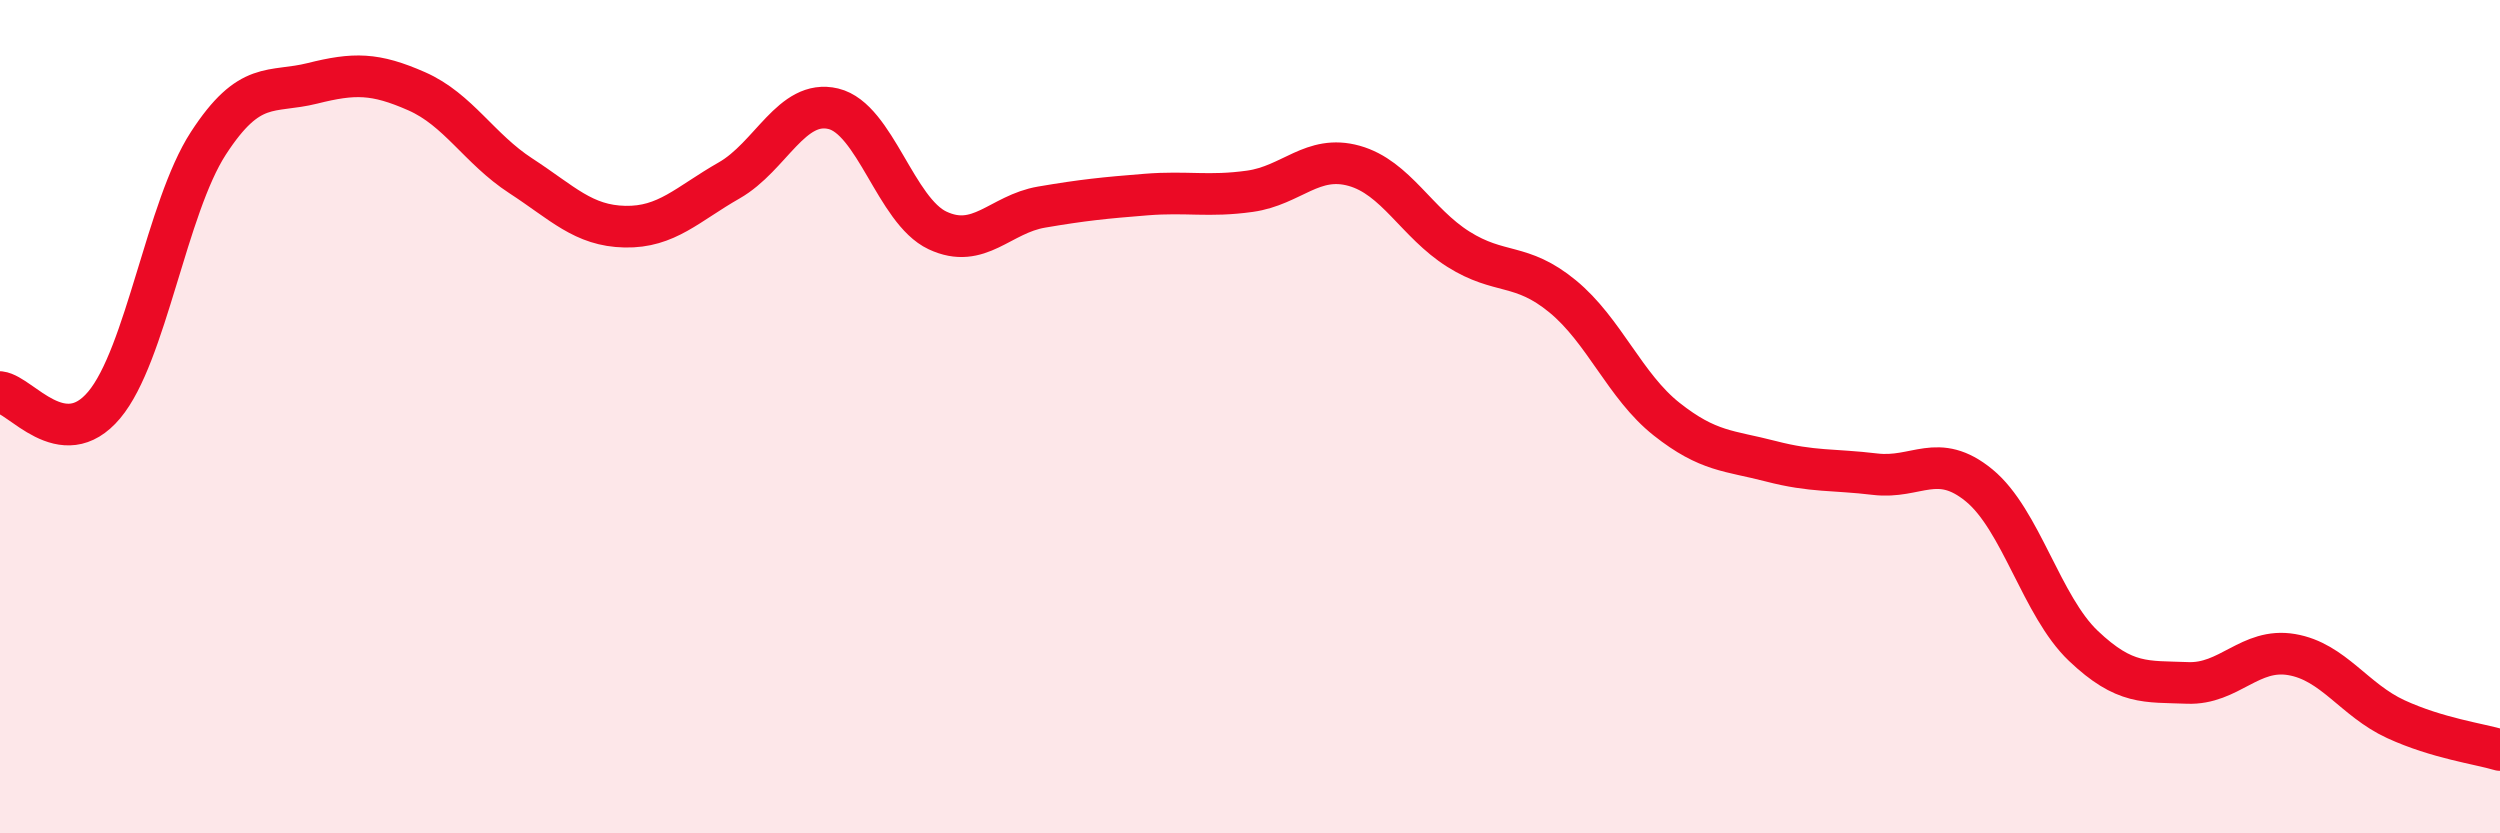
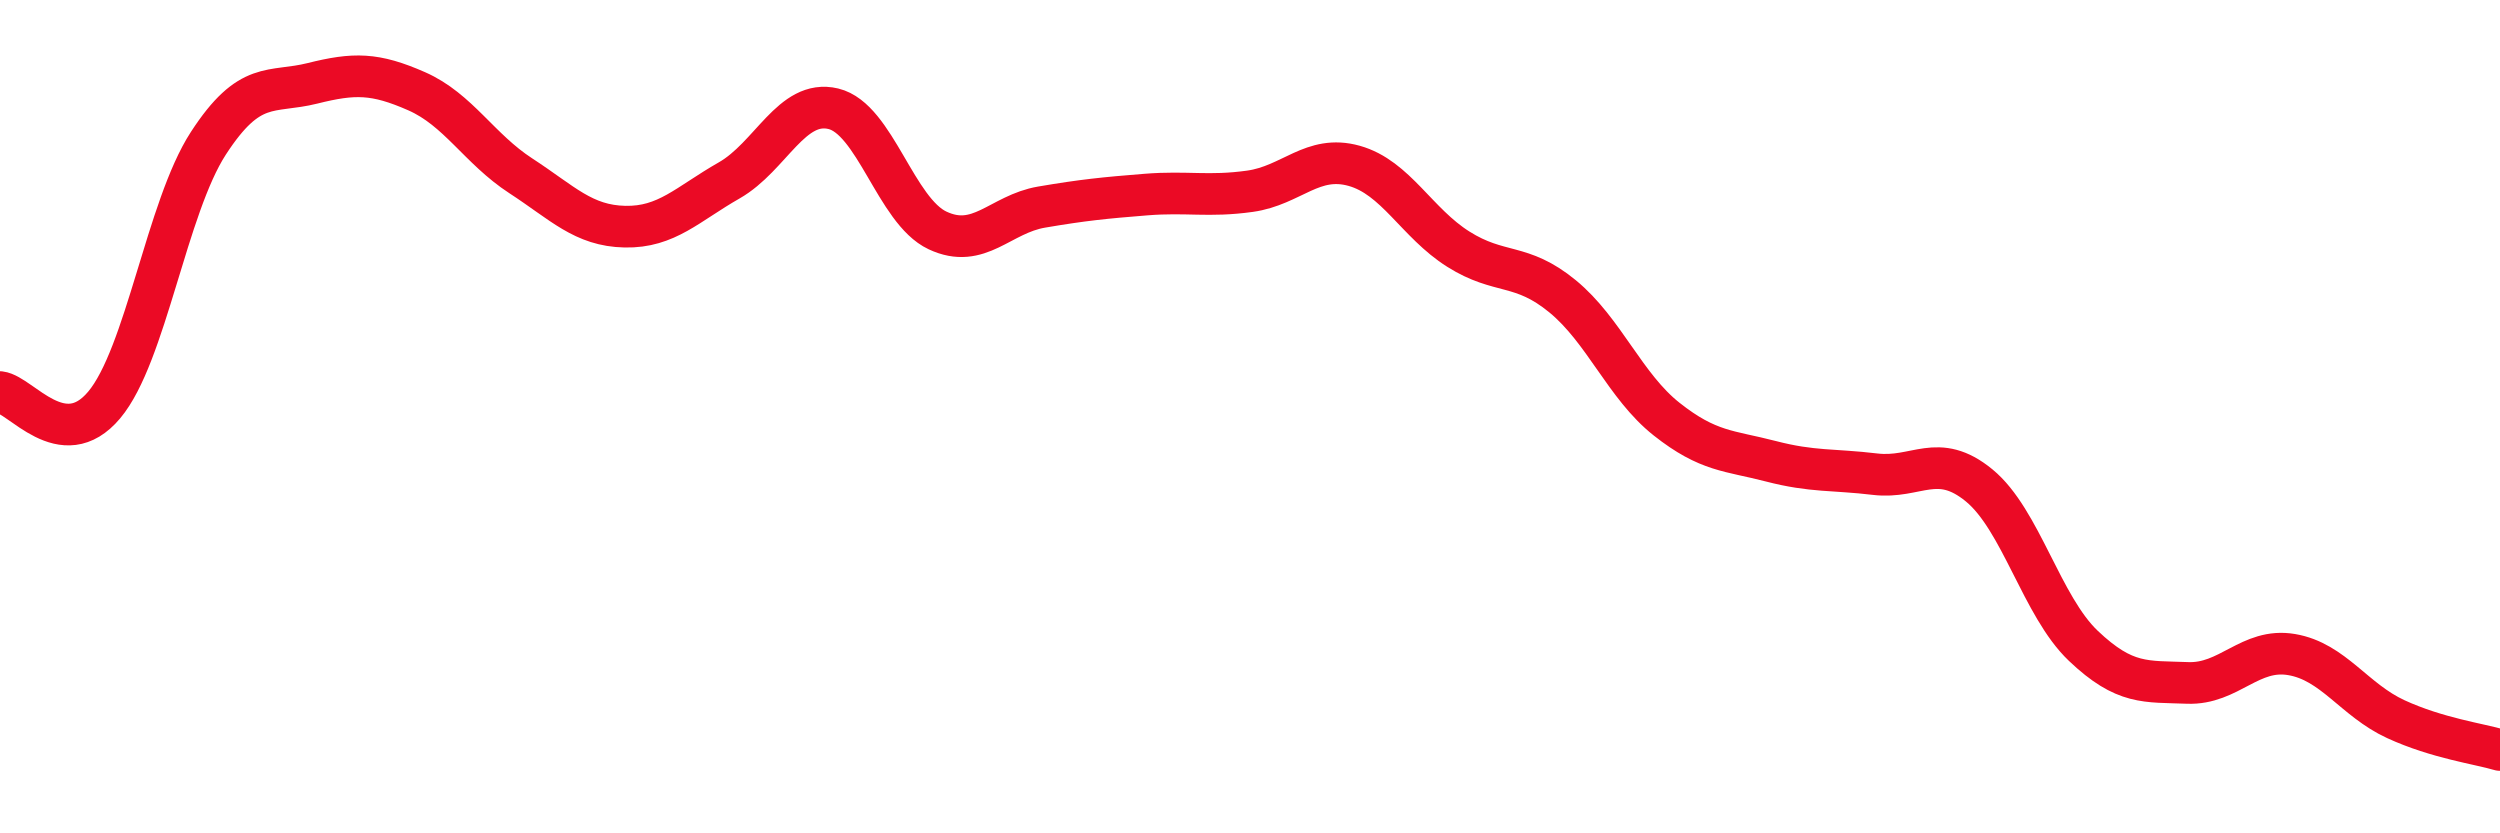
<svg xmlns="http://www.w3.org/2000/svg" width="60" height="20" viewBox="0 0 60 20">
-   <path d="M 0,9.41 C 0.5,9.47 1.5,10.91 2.5,9.72 C 3.5,8.53 4,4.98 5,3.44 C 6,1.9 6.5,2.25 7.5,2 C 8.5,1.75 9,1.75 10,2.19 C 11,2.63 11.5,3.57 12.5,4.22 C 13.5,4.87 14,5.42 15,5.44 C 16,5.46 16.5,4.9 17.5,4.33 C 18.5,3.76 19,2.37 20,2.61 C 21,2.85 21.5,5.06 22.5,5.53 C 23.5,6 24,5.14 25,4.97 C 26,4.8 26.5,4.75 27.5,4.67 C 28.5,4.59 29,4.73 30,4.59 C 31,4.45 31.5,3.7 32.5,3.98 C 33.5,4.26 34,5.35 35,5.98 C 36,6.61 36.5,6.29 37.5,7.11 C 38.5,7.93 39,9.27 40,10.06 C 41,10.85 41.5,10.81 42.5,11.07 C 43.5,11.33 44,11.26 45,11.38 C 46,11.5 46.5,10.83 47.5,11.65 C 48.5,12.47 49,14.55 50,15.5 C 51,16.45 51.5,16.35 52.5,16.39 C 53.5,16.43 54,15.54 55,15.71 C 56,15.88 56.5,16.8 57.5,17.26 C 58.5,17.72 59.5,17.85 60,18L60 20L0 20Z" fill="#EB0A25" opacity="0.1" stroke-linecap="round" stroke-linejoin="round" />
  <path d="M 0,9.41 C 0.5,9.47 1.5,10.91 2.5,9.72 C 3.5,8.53 4,4.98 5,3.44 C 6,1.9 6.5,2.25 7.5,2 C 8.5,1.75 9,1.75 10,2.19 C 11,2.63 11.5,3.57 12.5,4.22 C 13.5,4.87 14,5.42 15,5.44 C 16,5.46 16.5,4.9 17.5,4.33 C 18.5,3.76 19,2.37 20,2.61 C 21,2.85 21.5,5.06 22.5,5.53 C 23.5,6 24,5.14 25,4.97 C 26,4.8 26.5,4.75 27.5,4.67 C 28.5,4.59 29,4.73 30,4.59 C 31,4.45 31.5,3.7 32.5,3.98 C 33.5,4.26 34,5.35 35,5.98 C 36,6.61 36.5,6.29 37.5,7.11 C 38.5,7.93 39,9.27 40,10.06 C 41,10.85 41.5,10.81 42.5,11.07 C 43.5,11.33 44,11.26 45,11.38 C 46,11.5 46.5,10.83 47.5,11.65 C 48.5,12.47 49,14.55 50,15.5 C 51,16.45 51.5,16.35 52.5,16.39 C 53.5,16.43 54,15.54 55,15.71 C 56,15.88 56.5,16.8 57.5,17.26 C 58.5,17.72 59.5,17.85 60,18" stroke="#EB0A25" stroke-width="1" fill="none" stroke-linecap="round" stroke-linejoin="round" />
</svg>